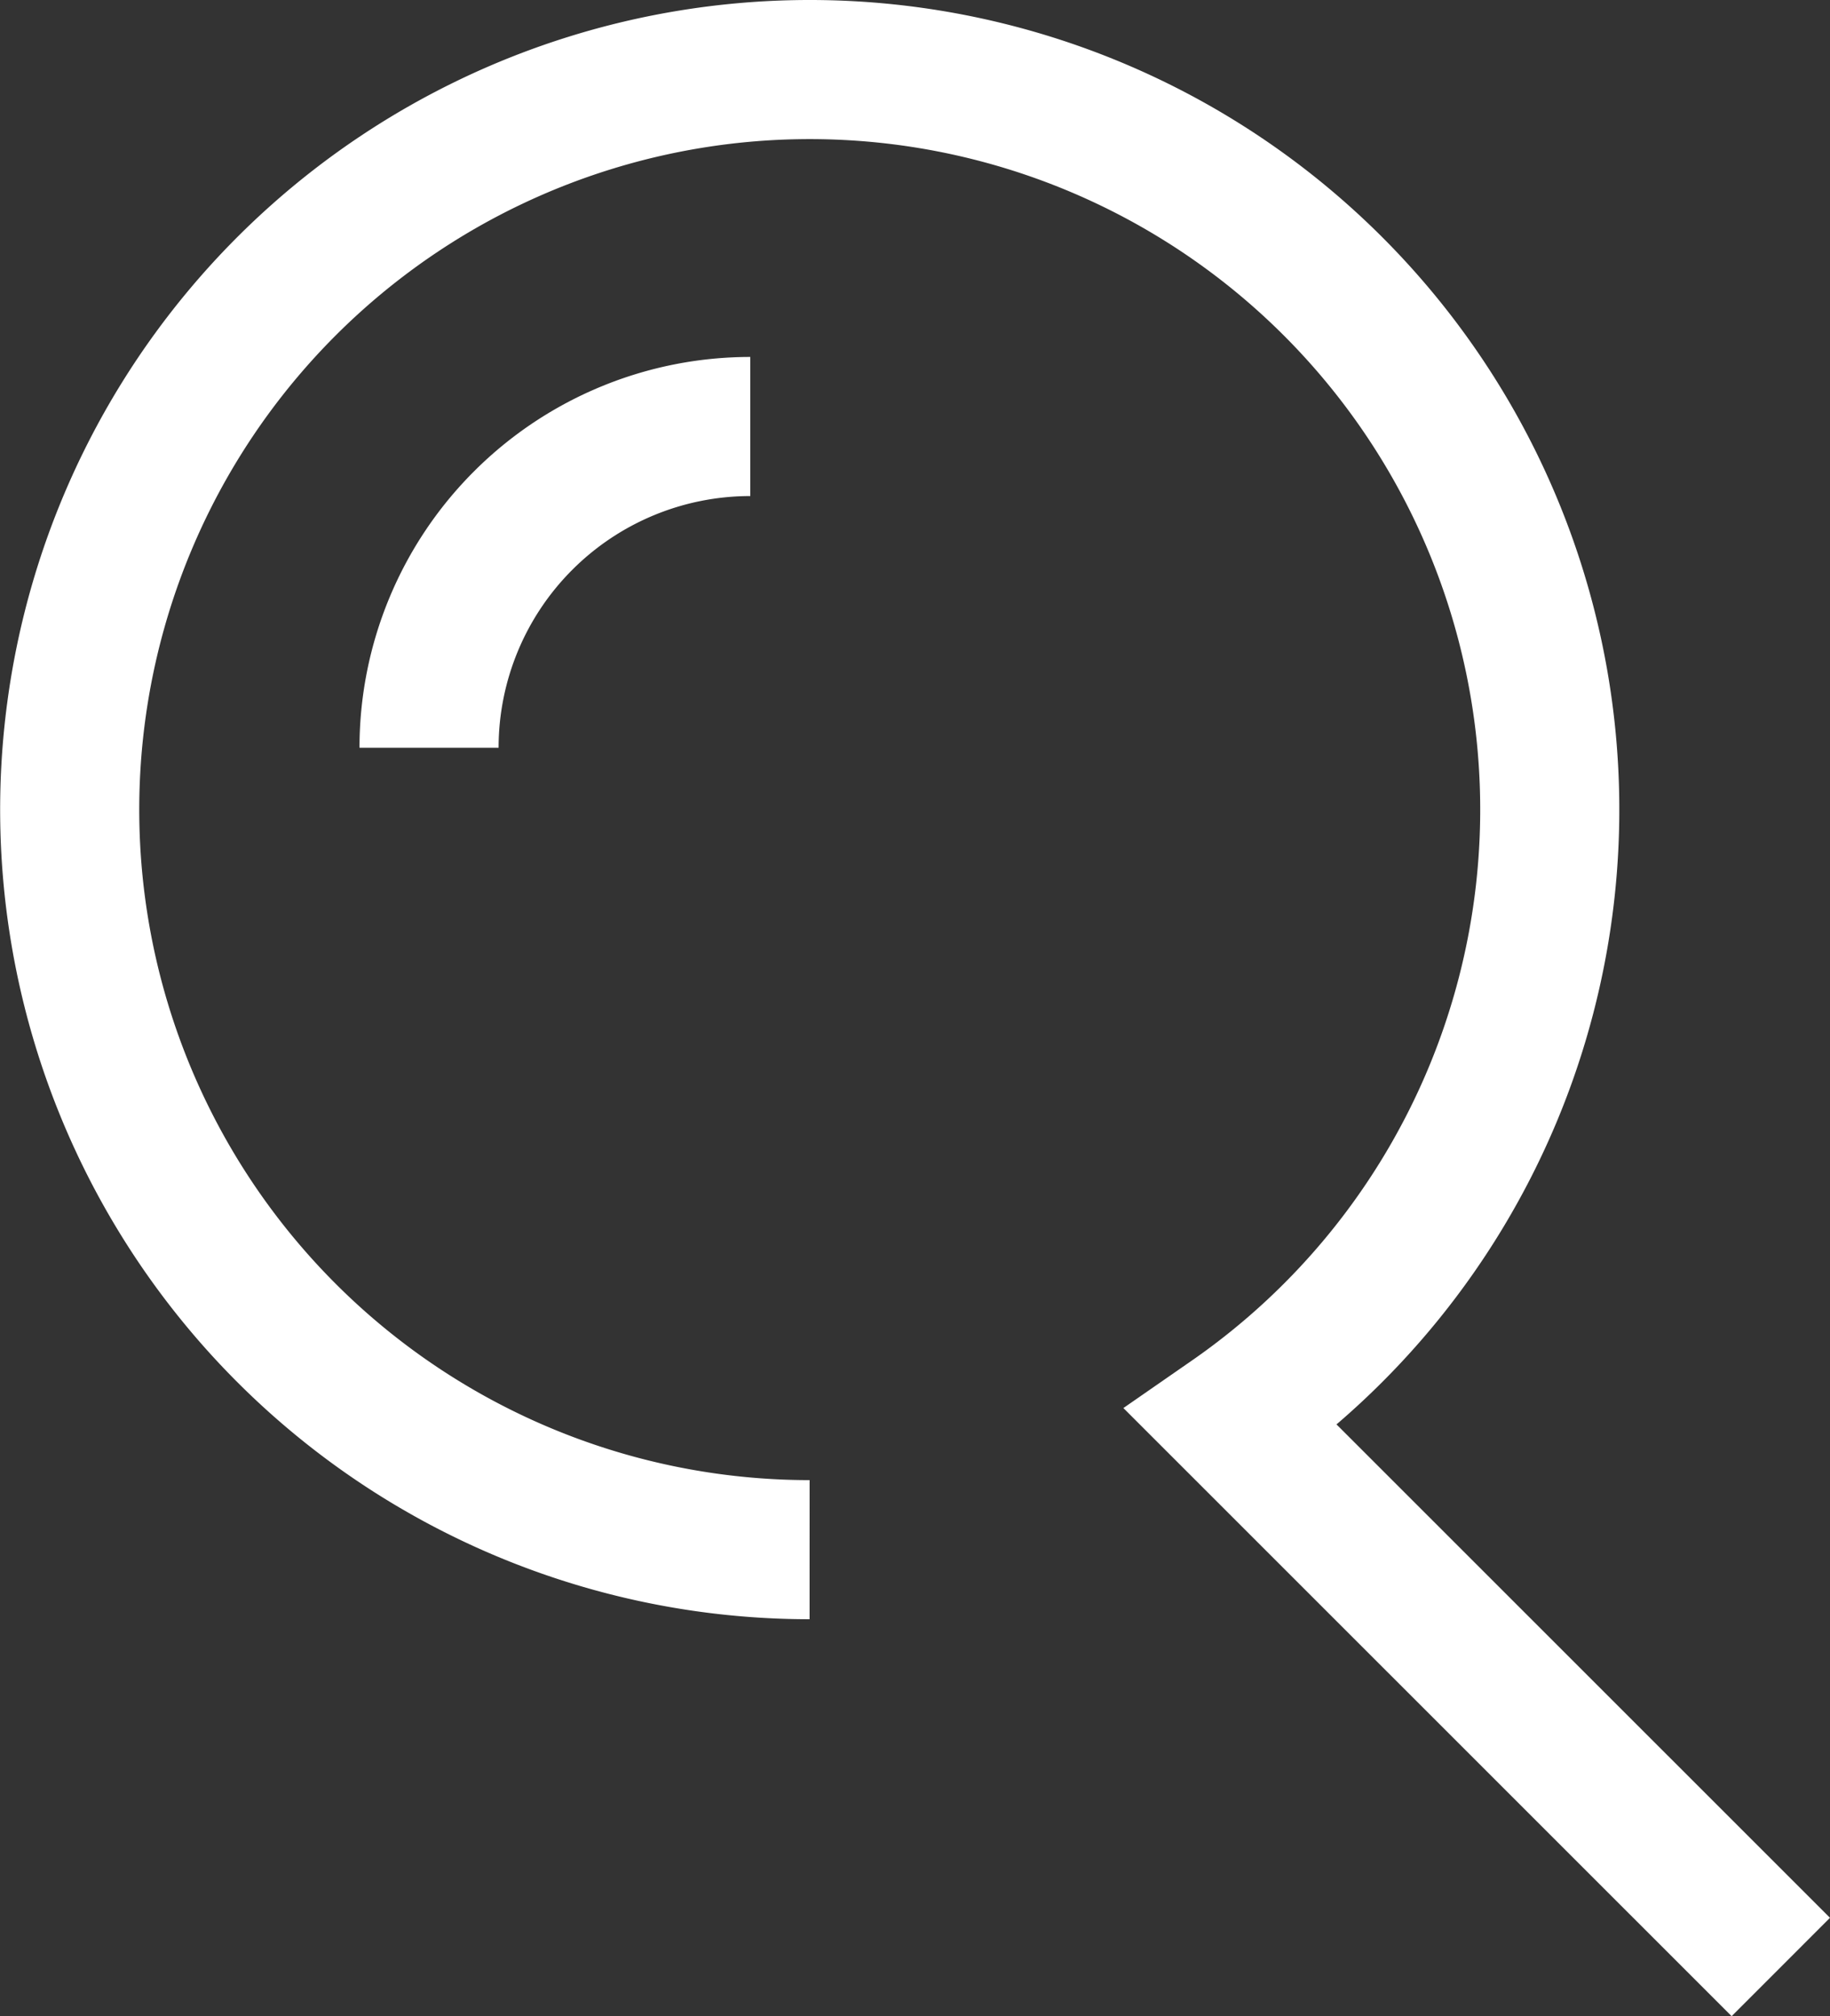
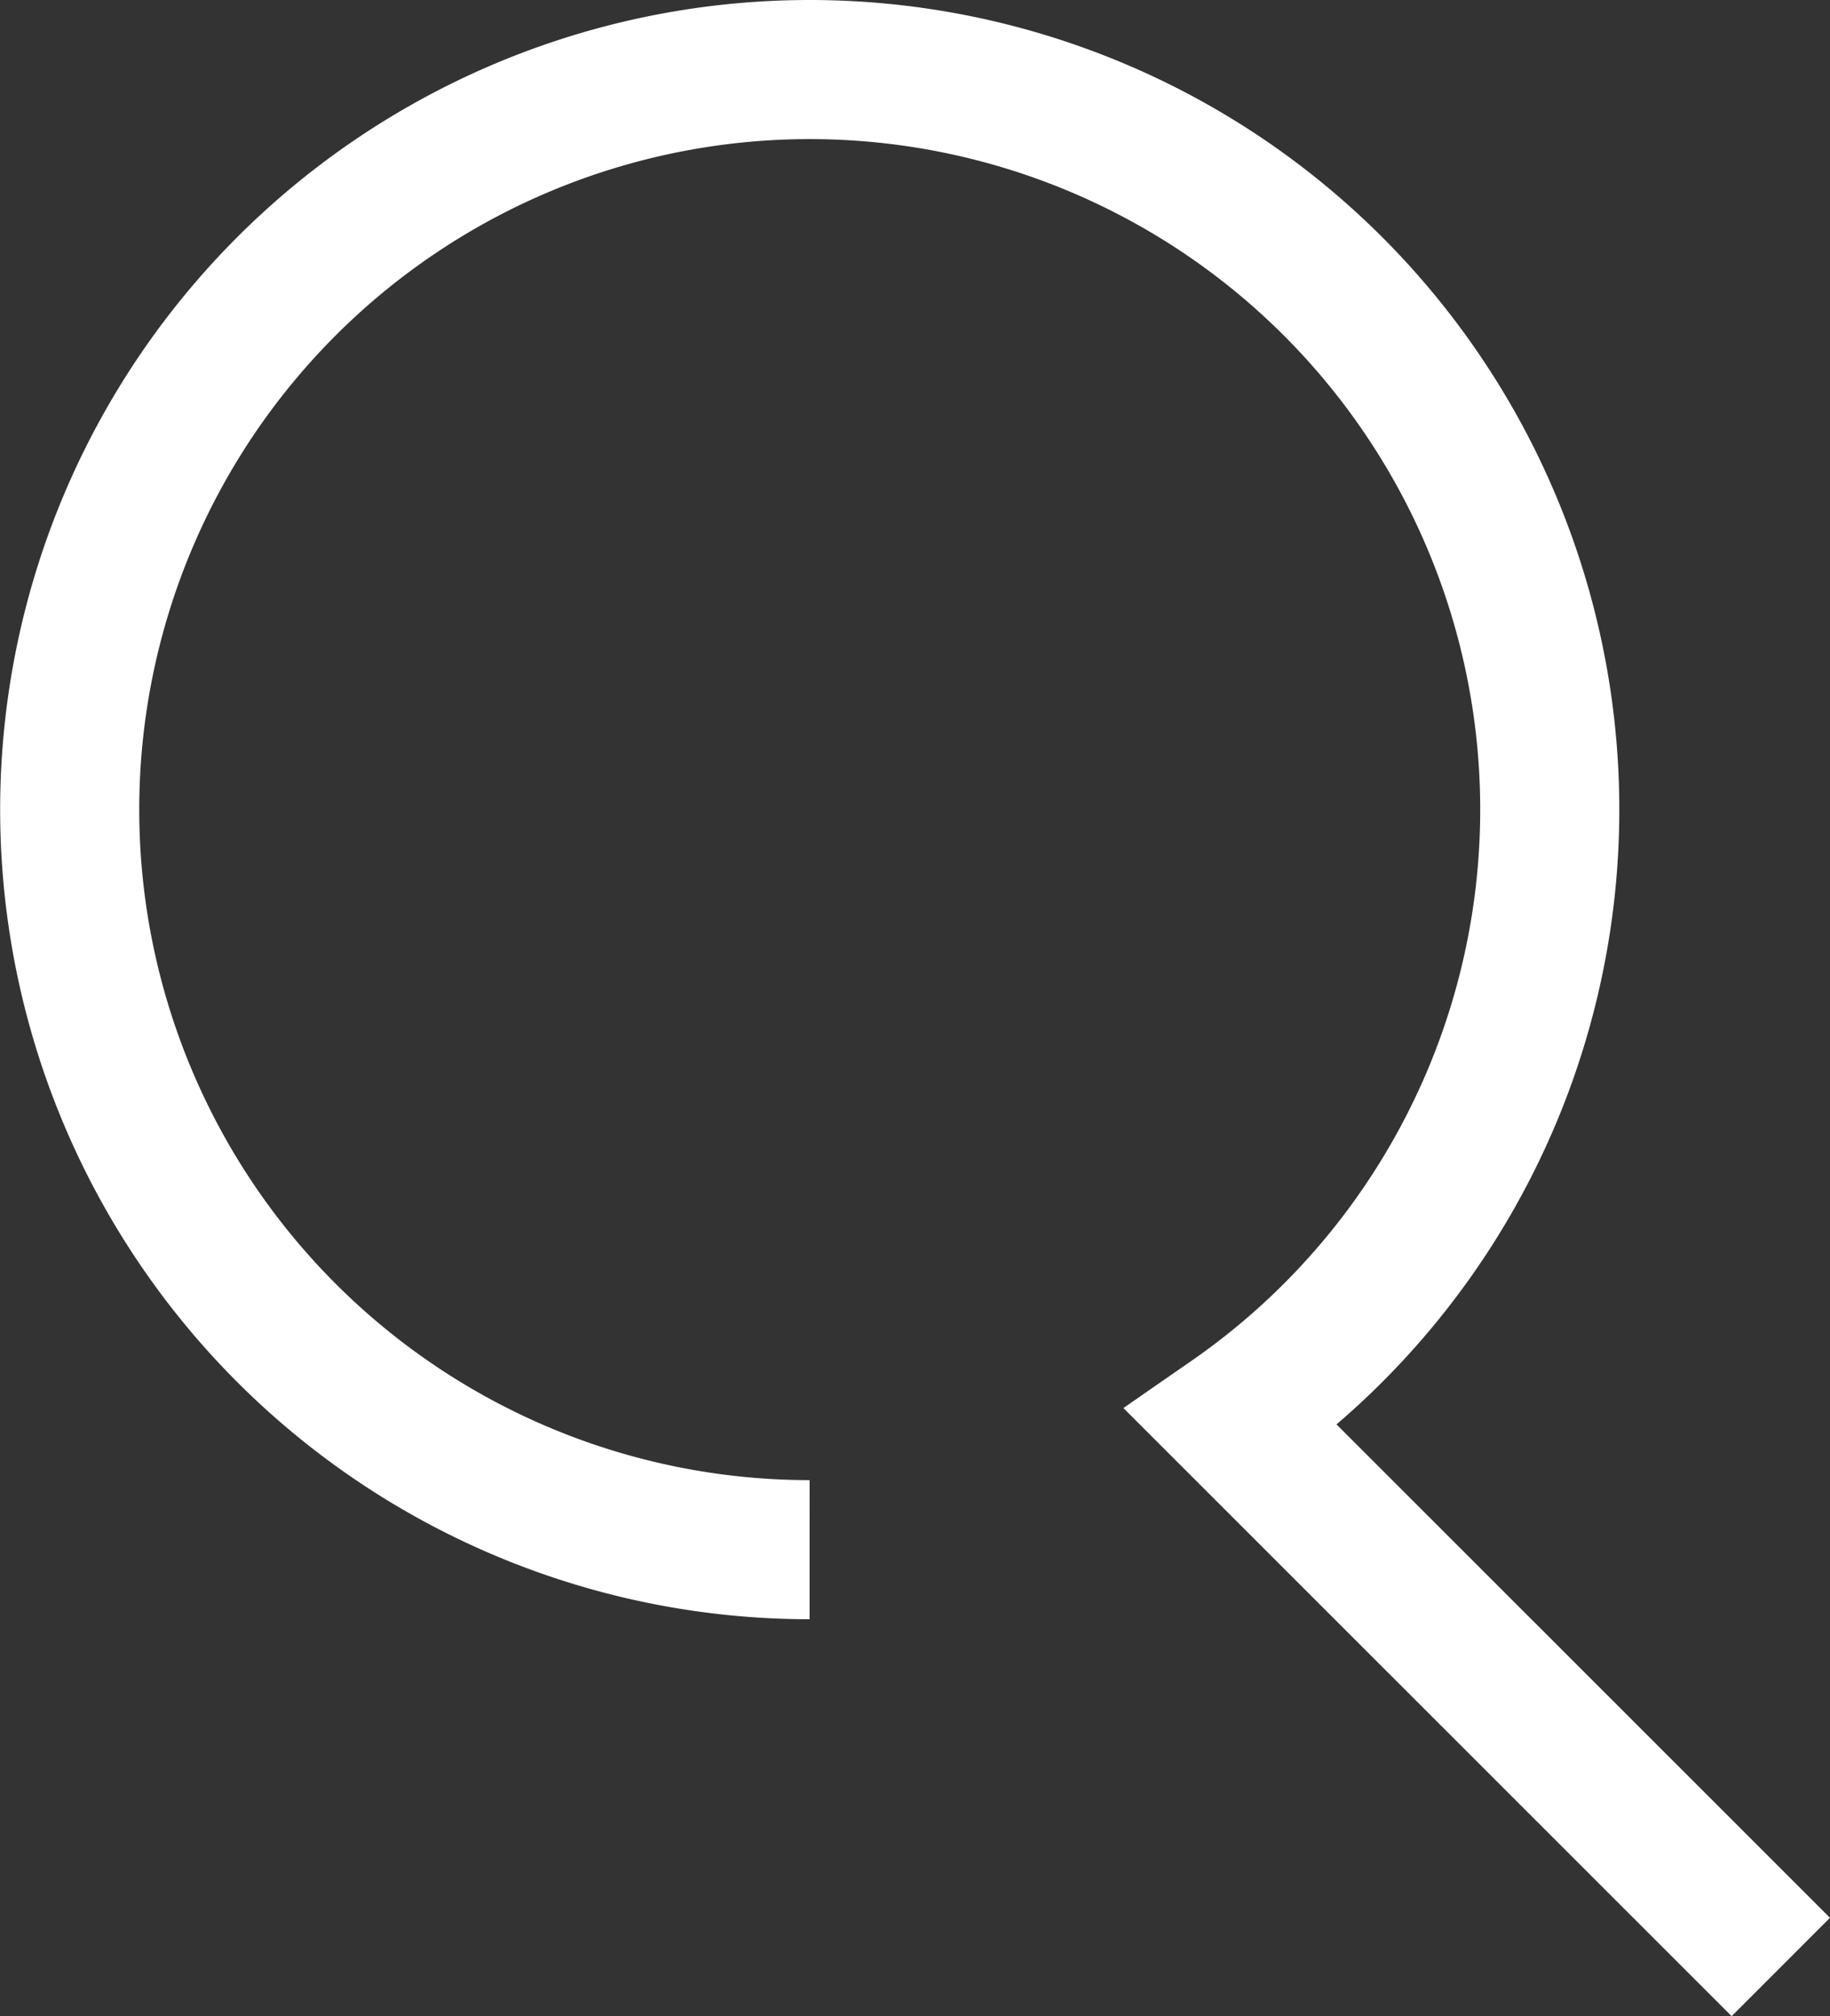
<svg xmlns="http://www.w3.org/2000/svg" width="32.889" height="36.237" viewBox="0 0 32.889 36.237" id="search">
  <rect x="0" y="0" width="32.889" height="36.237" fill="#333333" stroke="none" />
  <g id="Group_2134" data-name="Group 2134" transform="translate(2.438 7.772)">
    <path id="Path_553" data-name="Path 553" d="M15.1,28.4a13.3,13.3,0,1,1,7.582-2.371L32.555,35.9" transform="translate(-2.988 -8.322)" fill="none" stroke="#fff" stroke-miterlimit="10" stroke-width="2.5" />
-     <path id="Path_554" data-name="Path 554" d="M11.749,17.522a5.773,5.773,0,0,1,5.773-5.773" transform="translate(-6.476 -11.856)" fill="none" stroke="#fff" stroke-miterlimit="10" stroke-width="2.5" />
  </g>
</svg>